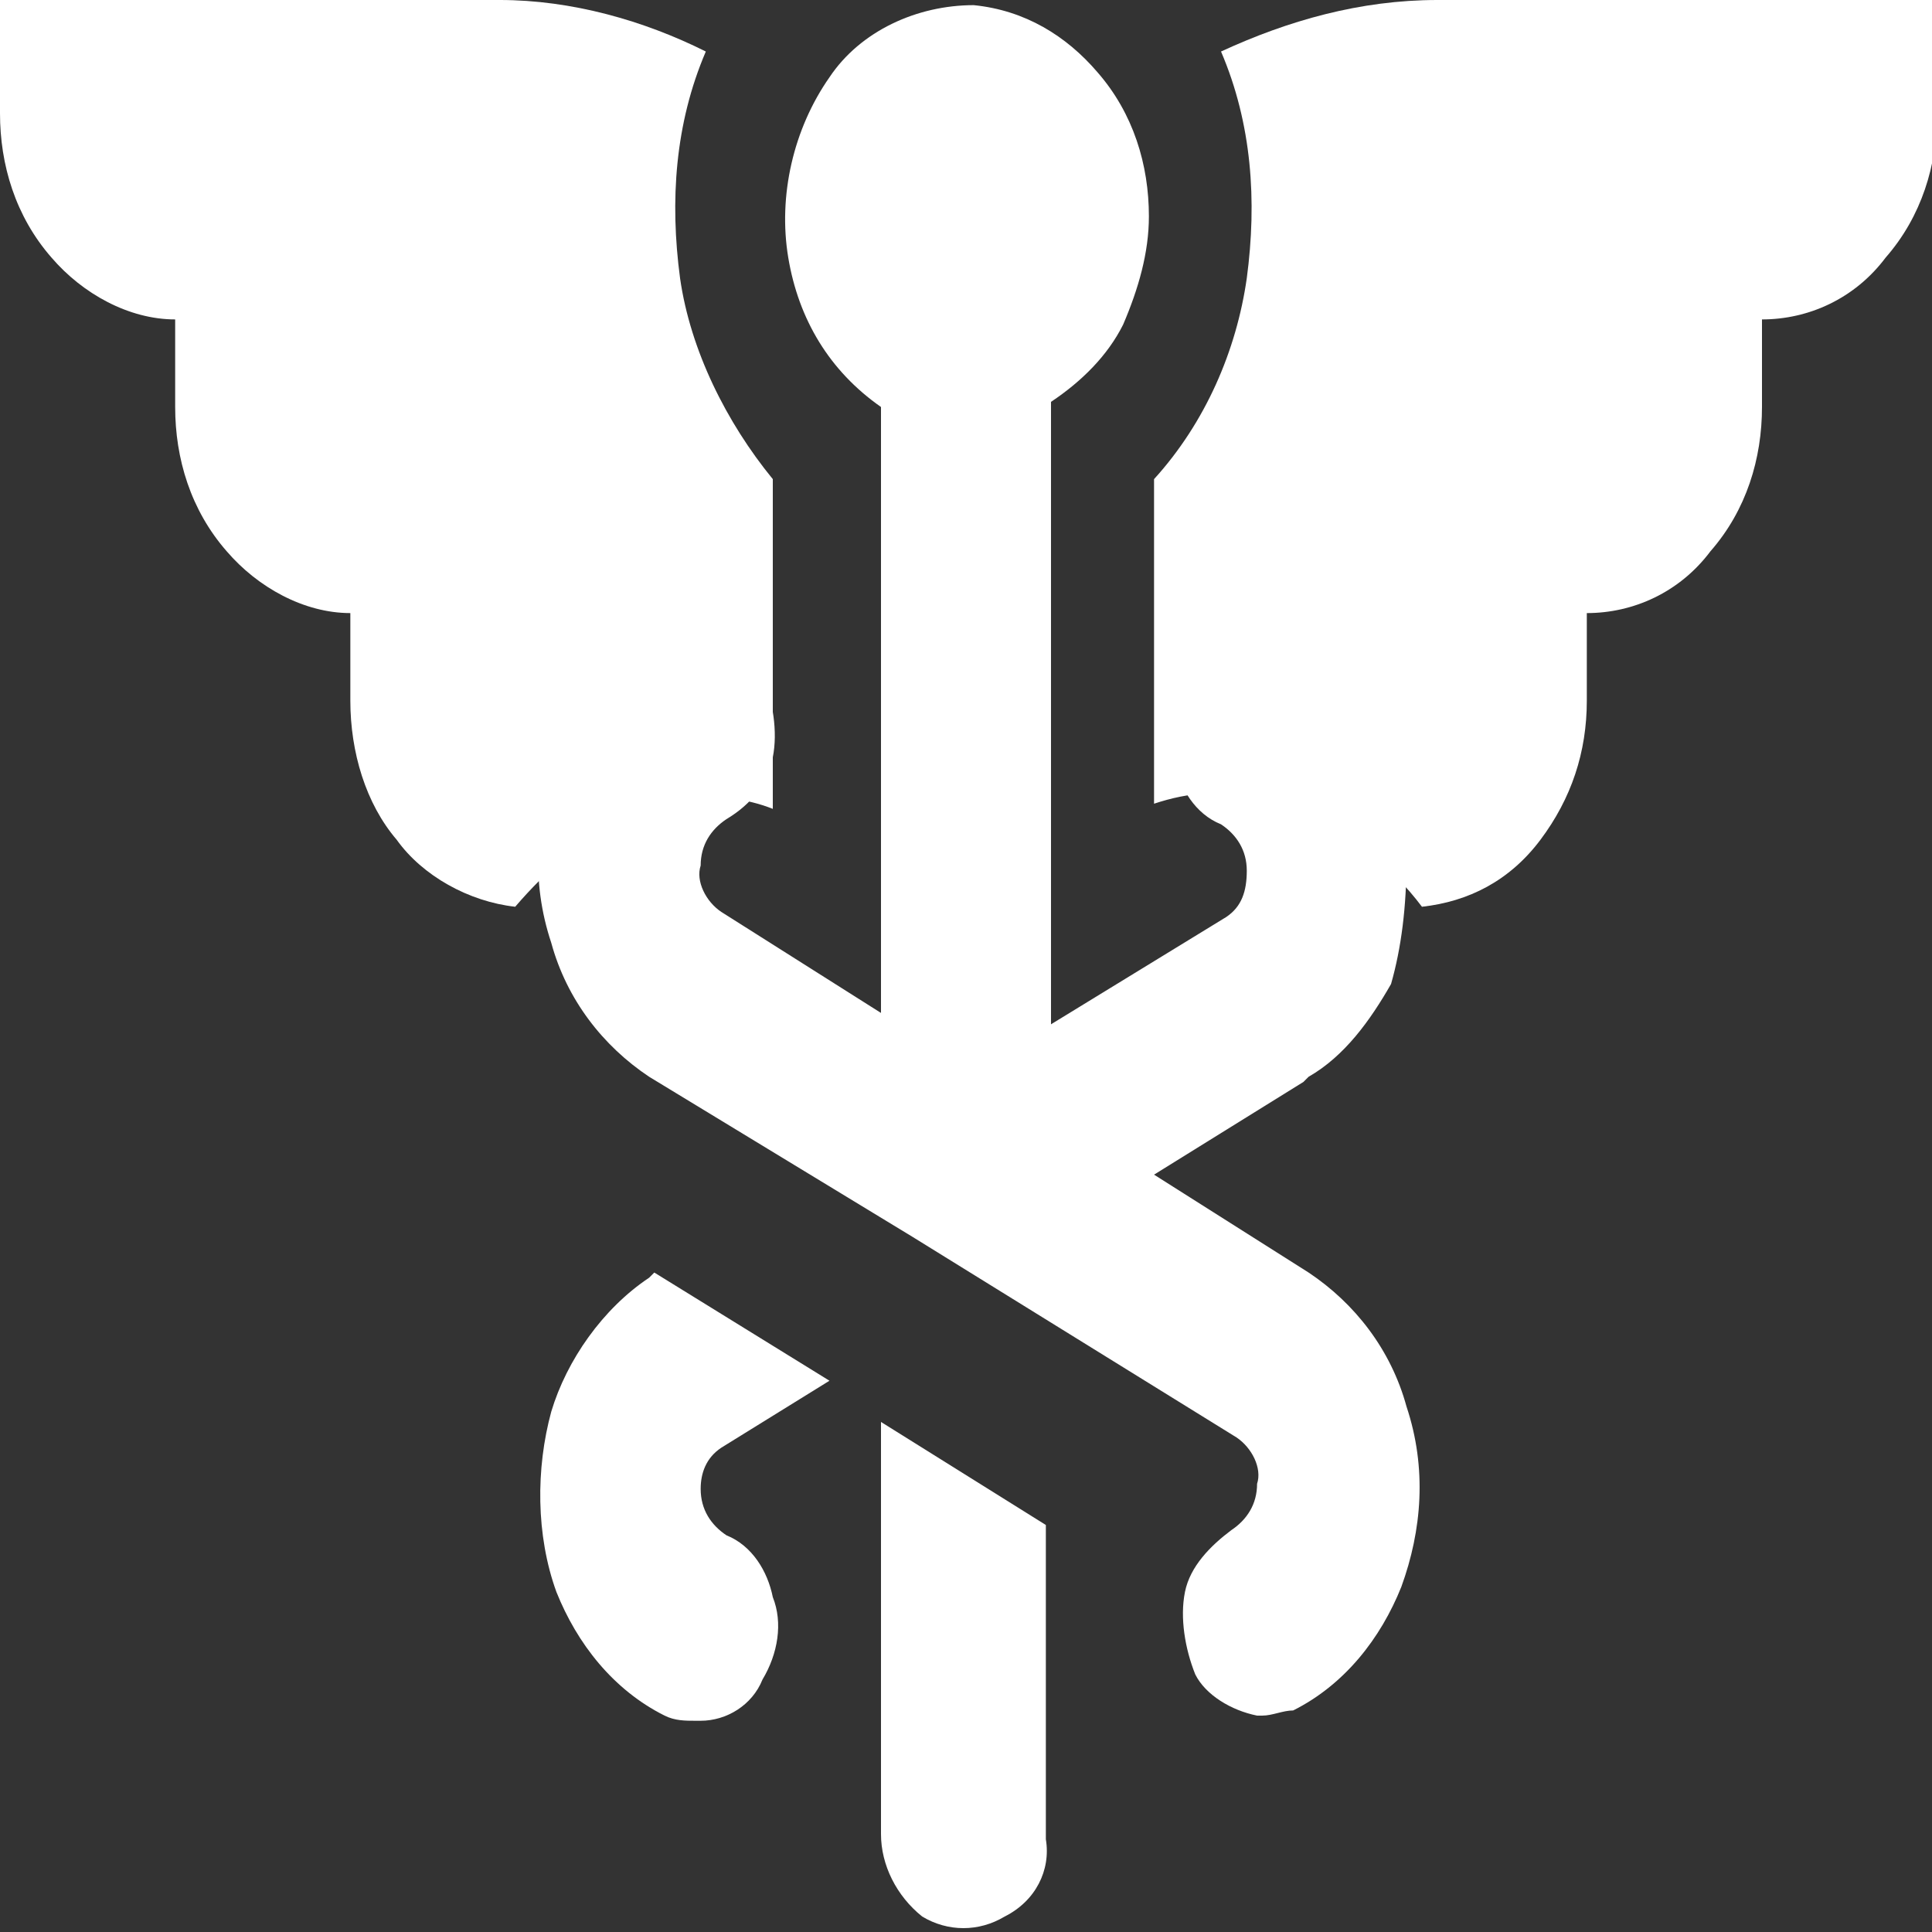
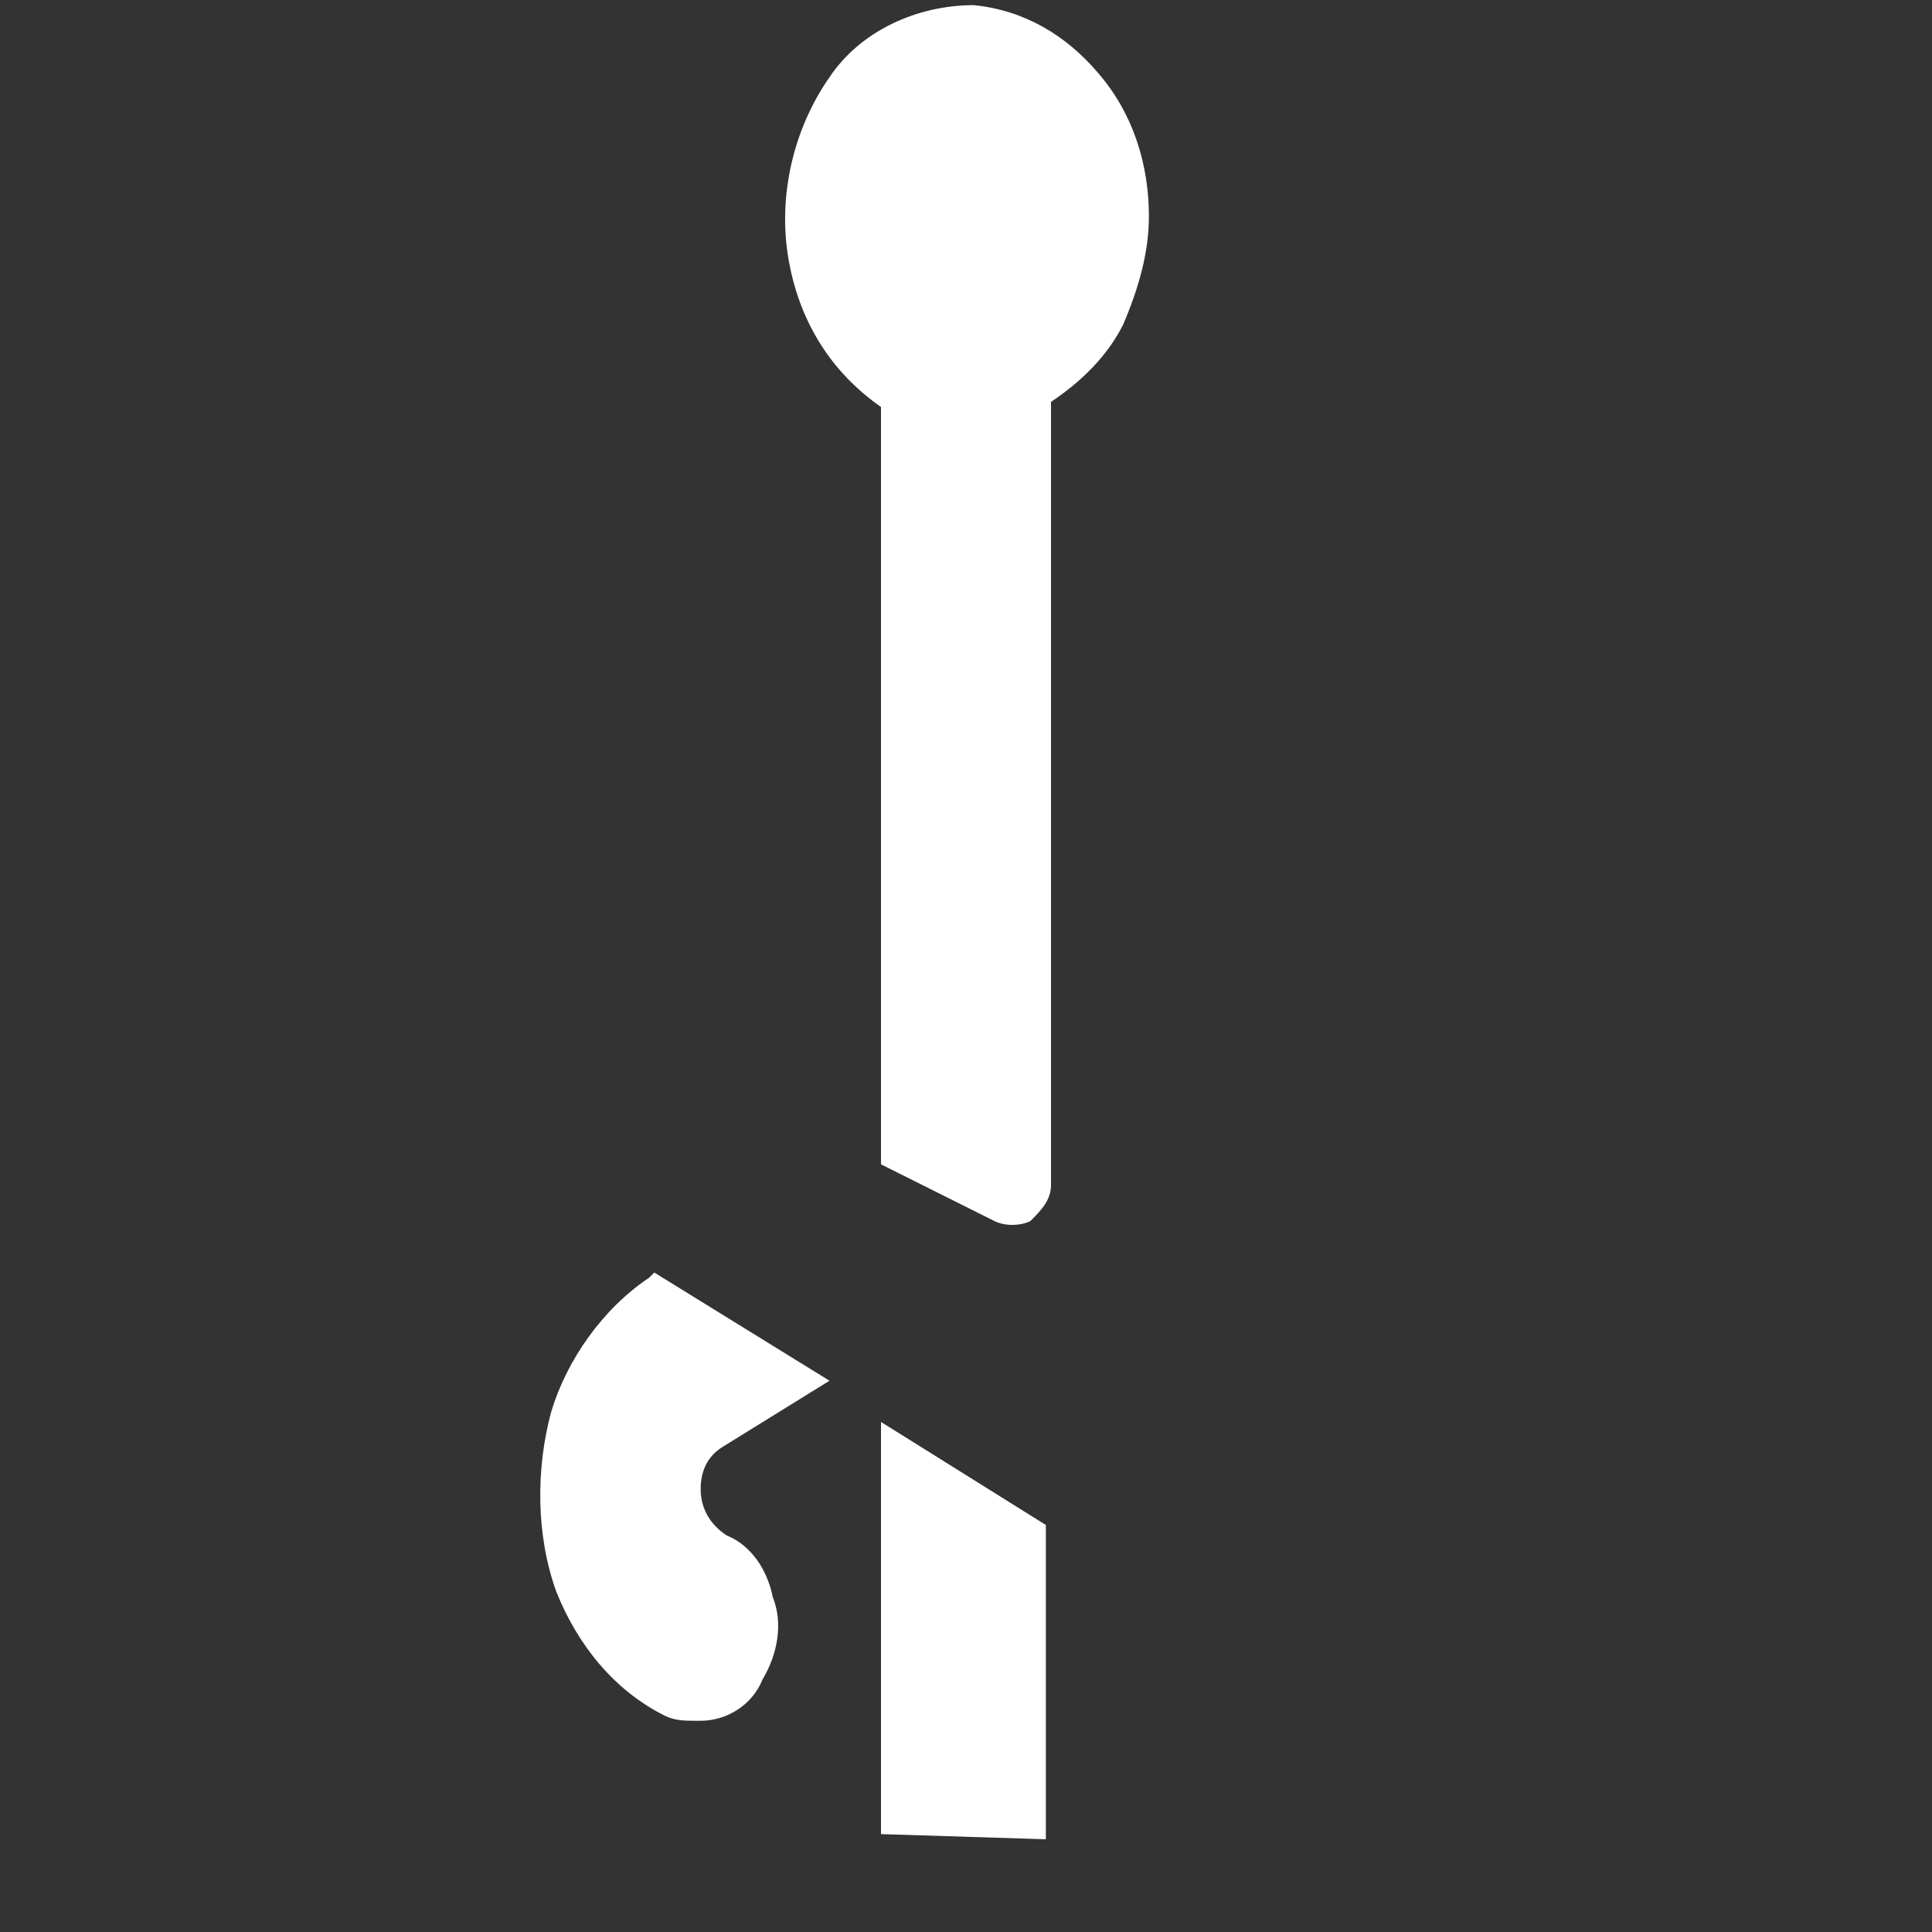
<svg xmlns="http://www.w3.org/2000/svg" enable-background="new 0 0 37.5 37.5" viewBox="0 0 37.5 37.5">
  <rect x="0" y="0" width="37.5" height="37.5" fill="#333333" stroke="none" />
  <g fill="#ffffff">
    <path d="m14 28.1 2.1-1.3-3.4-2.1-.1.1c-.9.6-1.6 1.6-1.9 2.6-.3 1.1-.3 2.4.1 3.5.4 1 1.1 1.9 2.1 2.4.2.1.4.1.6.1h.1c.5 0 1-.3 1.2-.8.3-.5.4-1.1.2-1.6-.1-.5-.4-1-.9-1.2-.3-.2-.5-.5-.5-.9 0-.3.1-.6.4-.8z" />
-     <path d="m27.3 16.7c0-.9-.3-1.7-.7-2.5-.4-.7-1-1.3-1.7-1.7-.2-.1-.4-.1-.6-.1h-.1c-.5 0-1 .3-1.2.8-.3.5-.4 1.1-.2 1.6.1.5.4 1 .9 1.2.3.2.5.5.5.9s-.1.7-.4.9l-4.9 3-4.9-3.1c-.3-.2-.5-.6-.4-.9 0-.4.2-.7.5-.9.5-.3.8-.7.9-1.2s0-1.1-.2-1.6c-.2-.4-.7-.7-1.2-.8h-.1c-.2 0-.4.1-.6.1-1 .5-1.7 1.4-2.1 2.4-.4 1.1-.5 2.3-.1 3.5.3 1.1 1 2 1.9 2.6l5.1 3.1 6.3 3.9c.3.2.5.6.4.9 0 .4-.2.7-.5.9-.4.3-.8.7-.9 1.2s0 1.1.2 1.6c.2.4.7.7 1.2.8h.1c.2 0 .4-.1.6-.1 1-.5 1.7-1.4 2.1-2.4.4-1.1.5-2.3.1-3.5-.3-1.1-1-2-1.9-2.6l-3-1.9 2.9-1.8.1-.1c.7-.4 1.2-1.1 1.6-1.8.2-.7.3-1.5.3-2.4z" />
-     <path d="m23.7 1c.6 1.4.7 2.9.5 4.4-.2 1.4-.8 2.8-1.8 3.9v6.3c.3-.1.7-.2 1.1-.2h.2c.6 0 1.1.1 1.7.4.8.4 1.6 1 2.2 1.8.9-.1 1.7-.5 2.3-1.3s.9-1.7.9-2.7v-1.7c.9 0 1.8-.4 2.4-1.2.7-.8 1-1.8 1-2.8v-1.7c.9 0 1.8-.4 2.4-1.2.7-.8 1-1.8 1-2.8v-2.2h-9.7c-1.5 0-2.9.4-4.2 1z" />
-     <path d="m3.4 6.2v1.7c0 1 .3 2 1 2.8.6.7 1.5 1.2 2.4 1.2v1.7c0 1 .3 2 .9 2.7.5.7 1.4 1.2 2.3 1.3.6-.7 1.3-1.3 2-1.7.4-.2.8-.3 1.2-.4.6-.1 1.3 0 1.8.2v-6.4c-.9-1.1-1.6-2.5-1.8-3.9-.2-1.5-.1-3 .5-4.4-1.2-.6-2.6-1-4-1h-9.7v2.2c0 1 .3 2 1 2.8.6.7 1.5 1.2 2.4 1.2z" />
    <path d="m19.3 23.7c.2.1.5.1.7 0 .2-.2.4-.4.4-.7v-15.2c.6-.4 1.1-.9 1.4-1.5.3-.7.5-1.4.5-2.1 0-1-.3-2-1-2.8-.6-.7-1.4-1.2-2.4-1.3-1.1 0-2.2.5-2.8 1.4-.7 1-1 2.3-.8 3.5s.8 2.2 1.8 2.9v14.7z" />
-     <path d="m20.3 35.7v-6.1l-3.2-2v8c0 .6.3 1.2.8 1.6.5.3 1.1.3 1.6 0 .6-.3.9-.9.8-1.5z" />
+     <path d="m20.3 35.7v-6.1l-3.2-2v8z" />
  </g>
</svg>